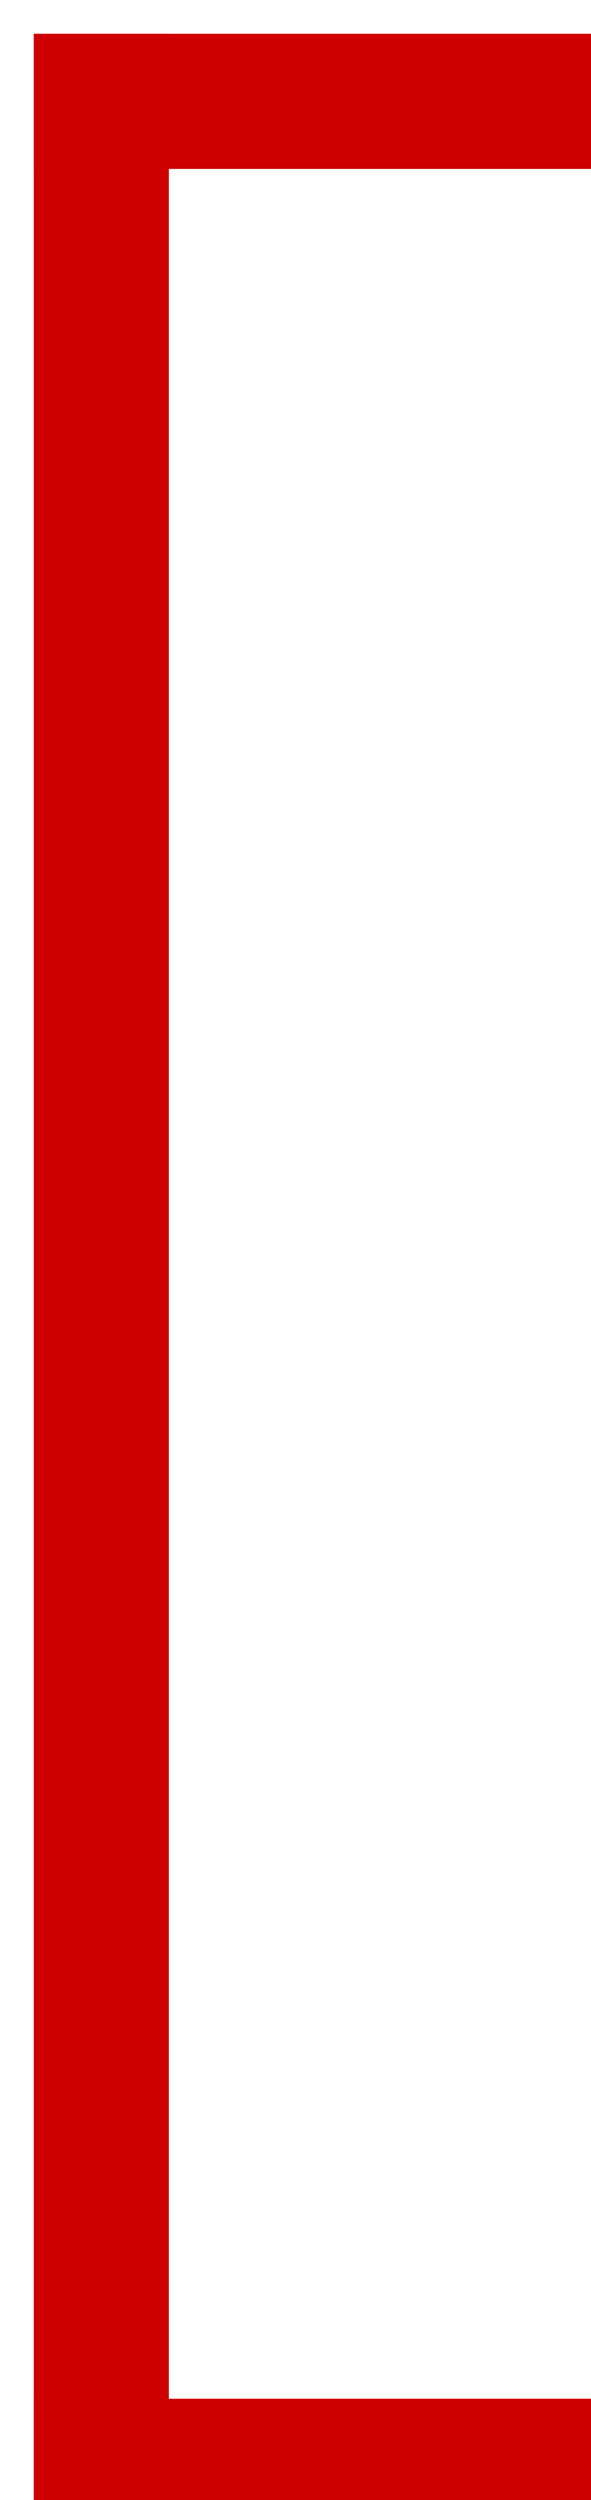
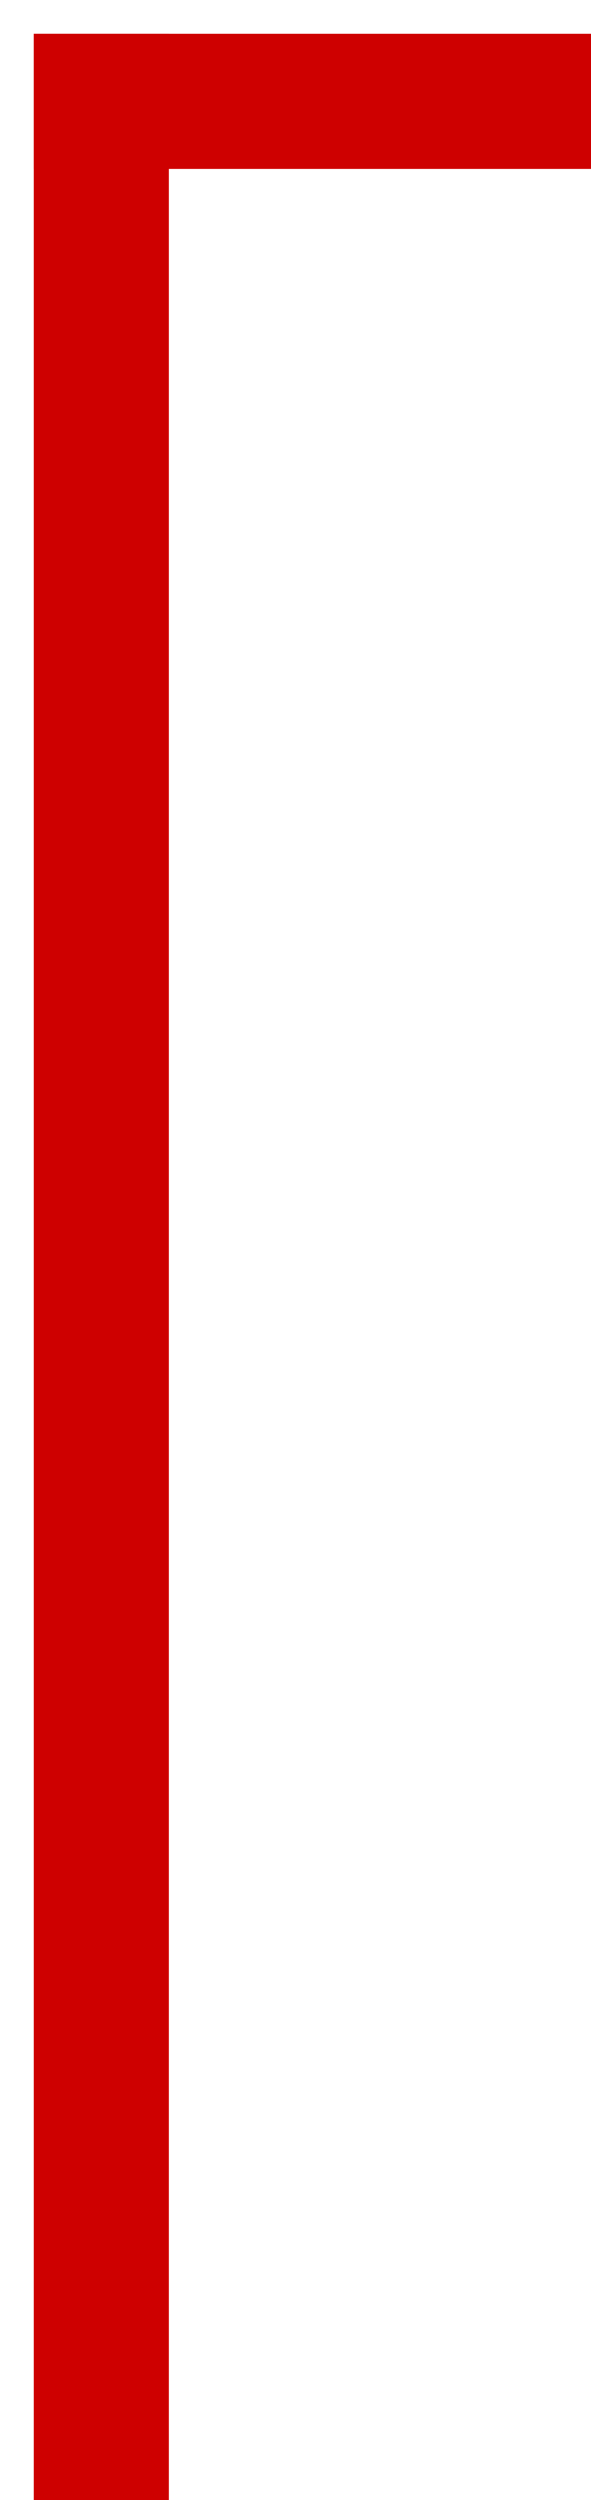
<svg xmlns="http://www.w3.org/2000/svg" id="Ebene_2" viewBox="0 0 35 148">
  <defs>
    <style>.cls-1{filter:url(#drop-shadow-1);}.cls-2{fill:#ce0000;}</style>
    <filter id="drop-shadow-1" filterUnits="userSpaceOnUse">
      <feOffset dx="2" dy="2" />
      <feGaussianBlur result="blur" stdDeviation="5" />
      <feFlood flood-color="#000" flood-opacity=".5" />
      <feComposite in2="blur" operator="in" />
      <feComposite in="SourceGraphic" />
    </filter>
  </defs>
  <g id="Grafikelemente">
    <g class="cls-1">
      <rect class="cls-2" x="13.5" y="-13.5" width="8" height="35" transform="translate(21.5 -13.5) rotate(90)" />
-       <rect class="cls-2" x="13.5" y="126.5" width="8" height="35" transform="translate(161.5 126.5) rotate(90)" />
      <rect class="cls-2" width="8" height="148" transform="translate(8 148) rotate(180)" />
    </g>
  </g>
</svg>